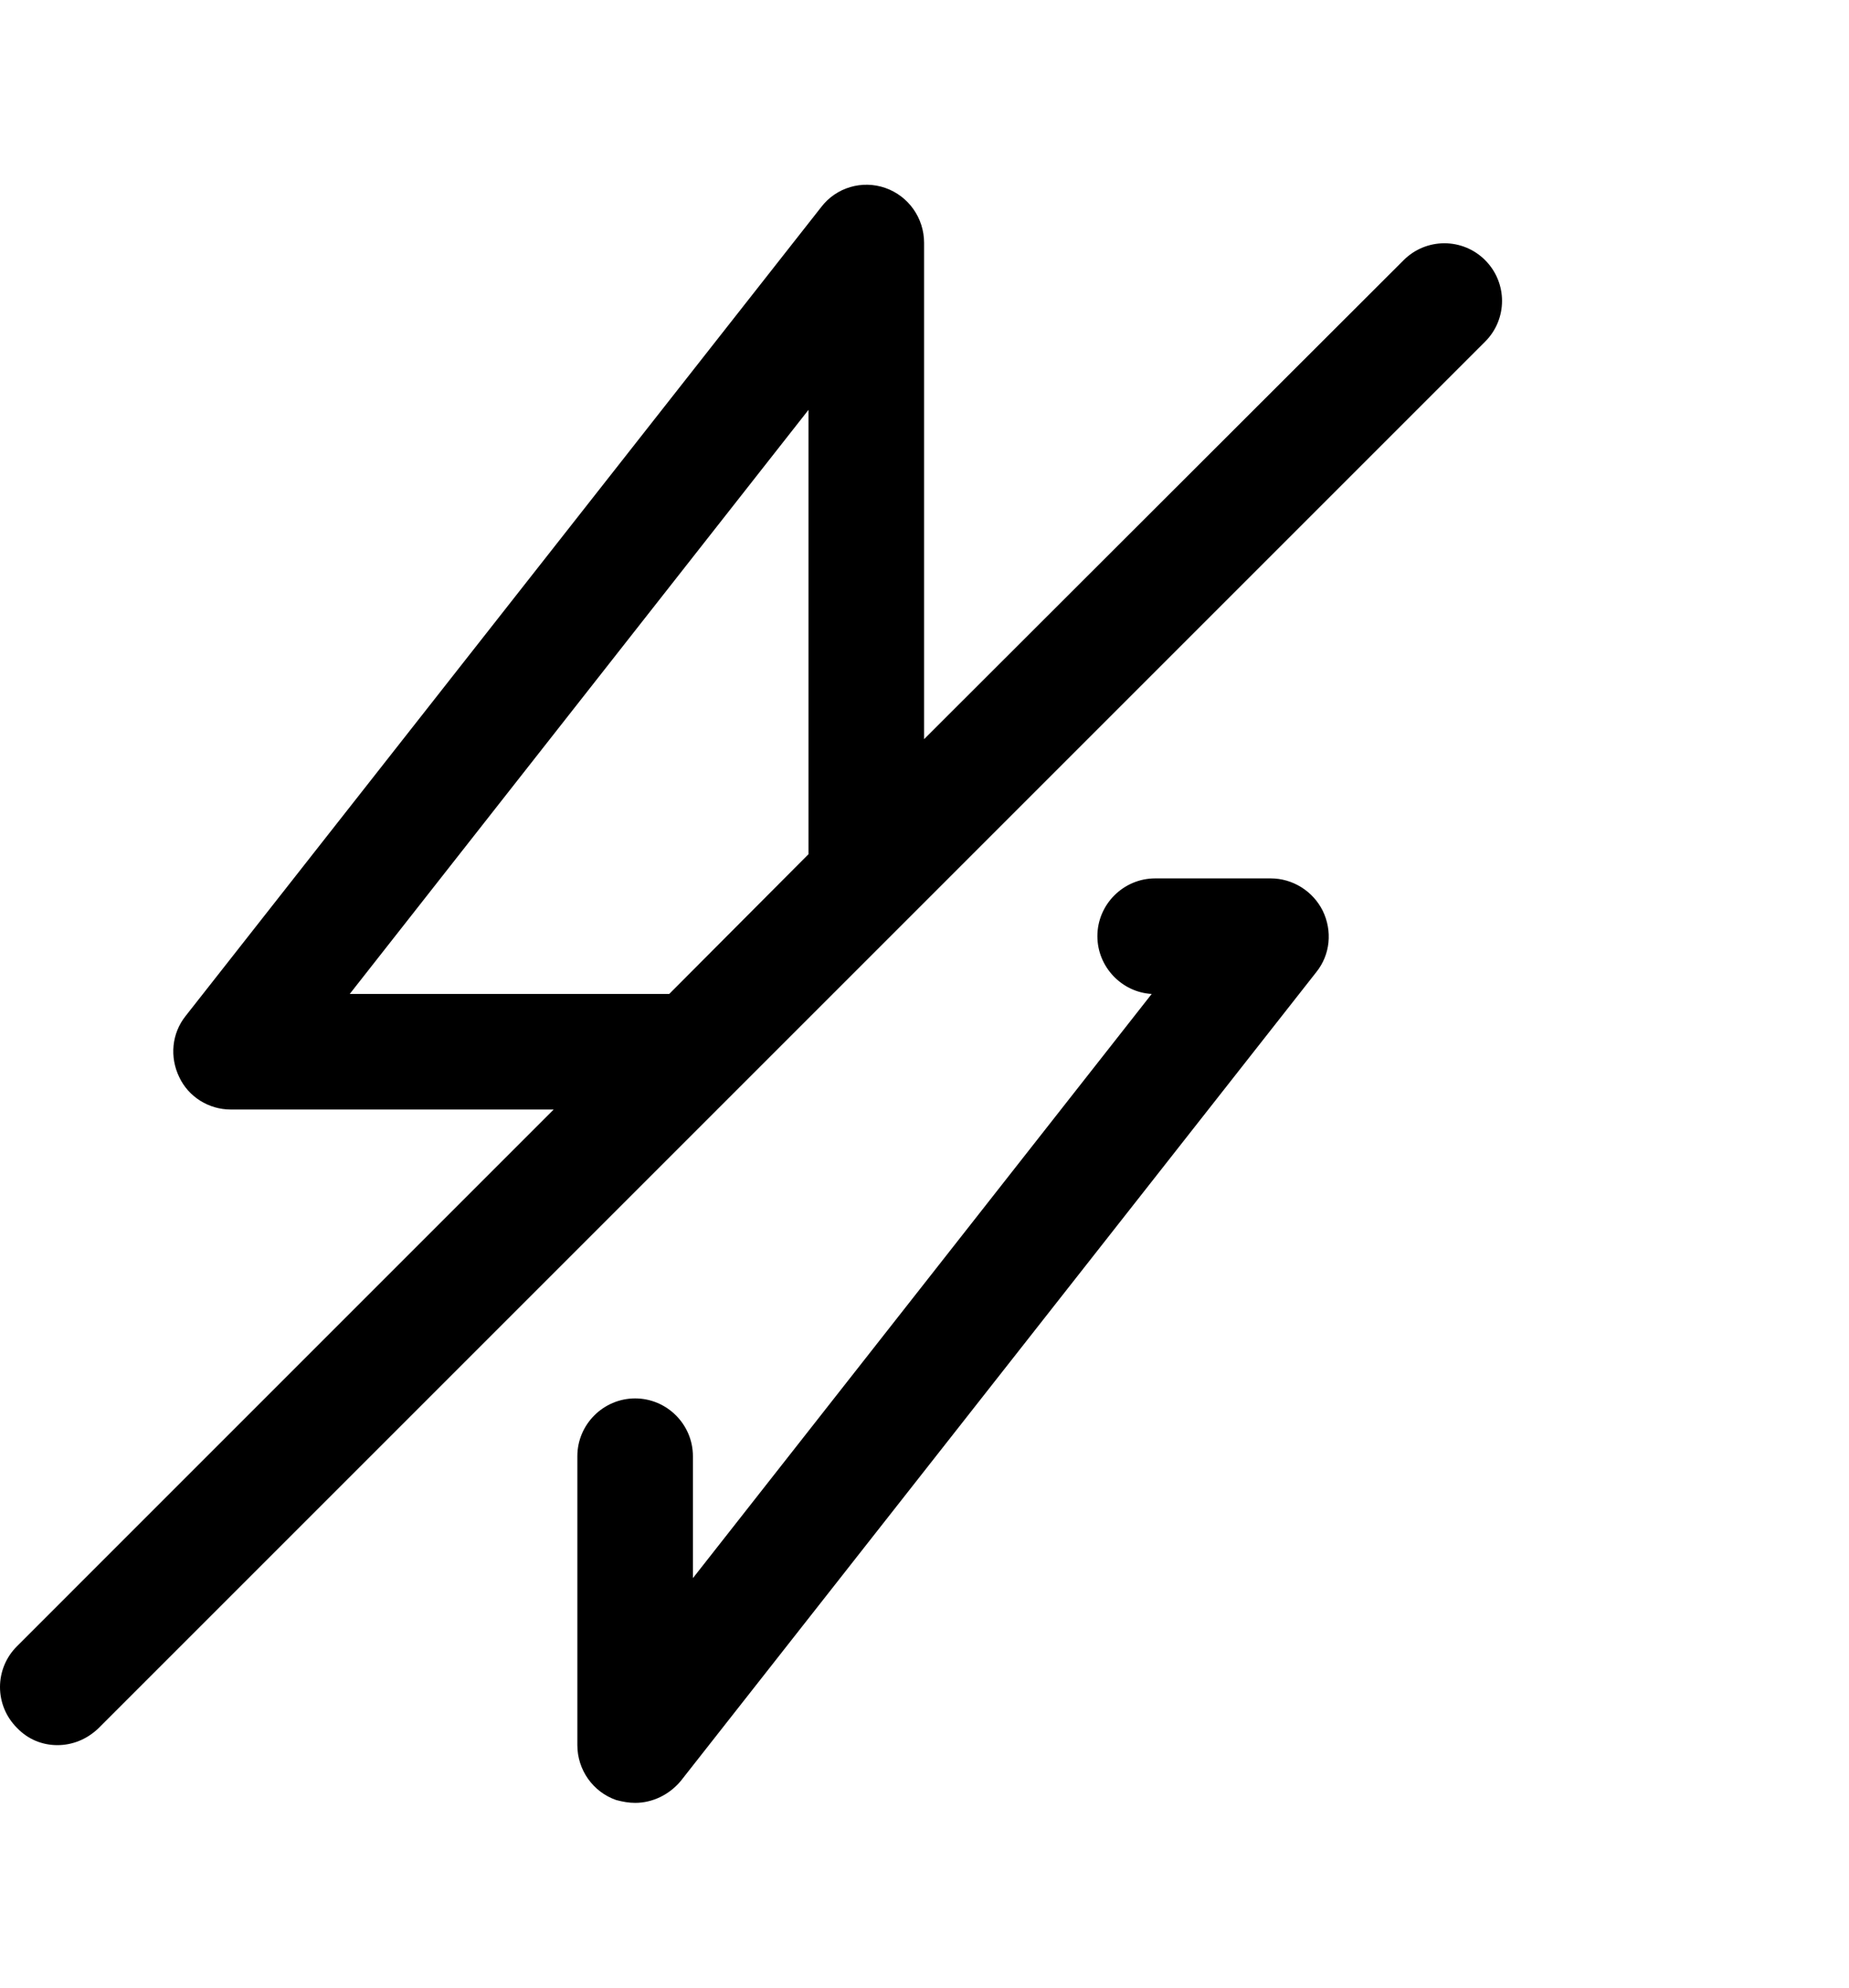
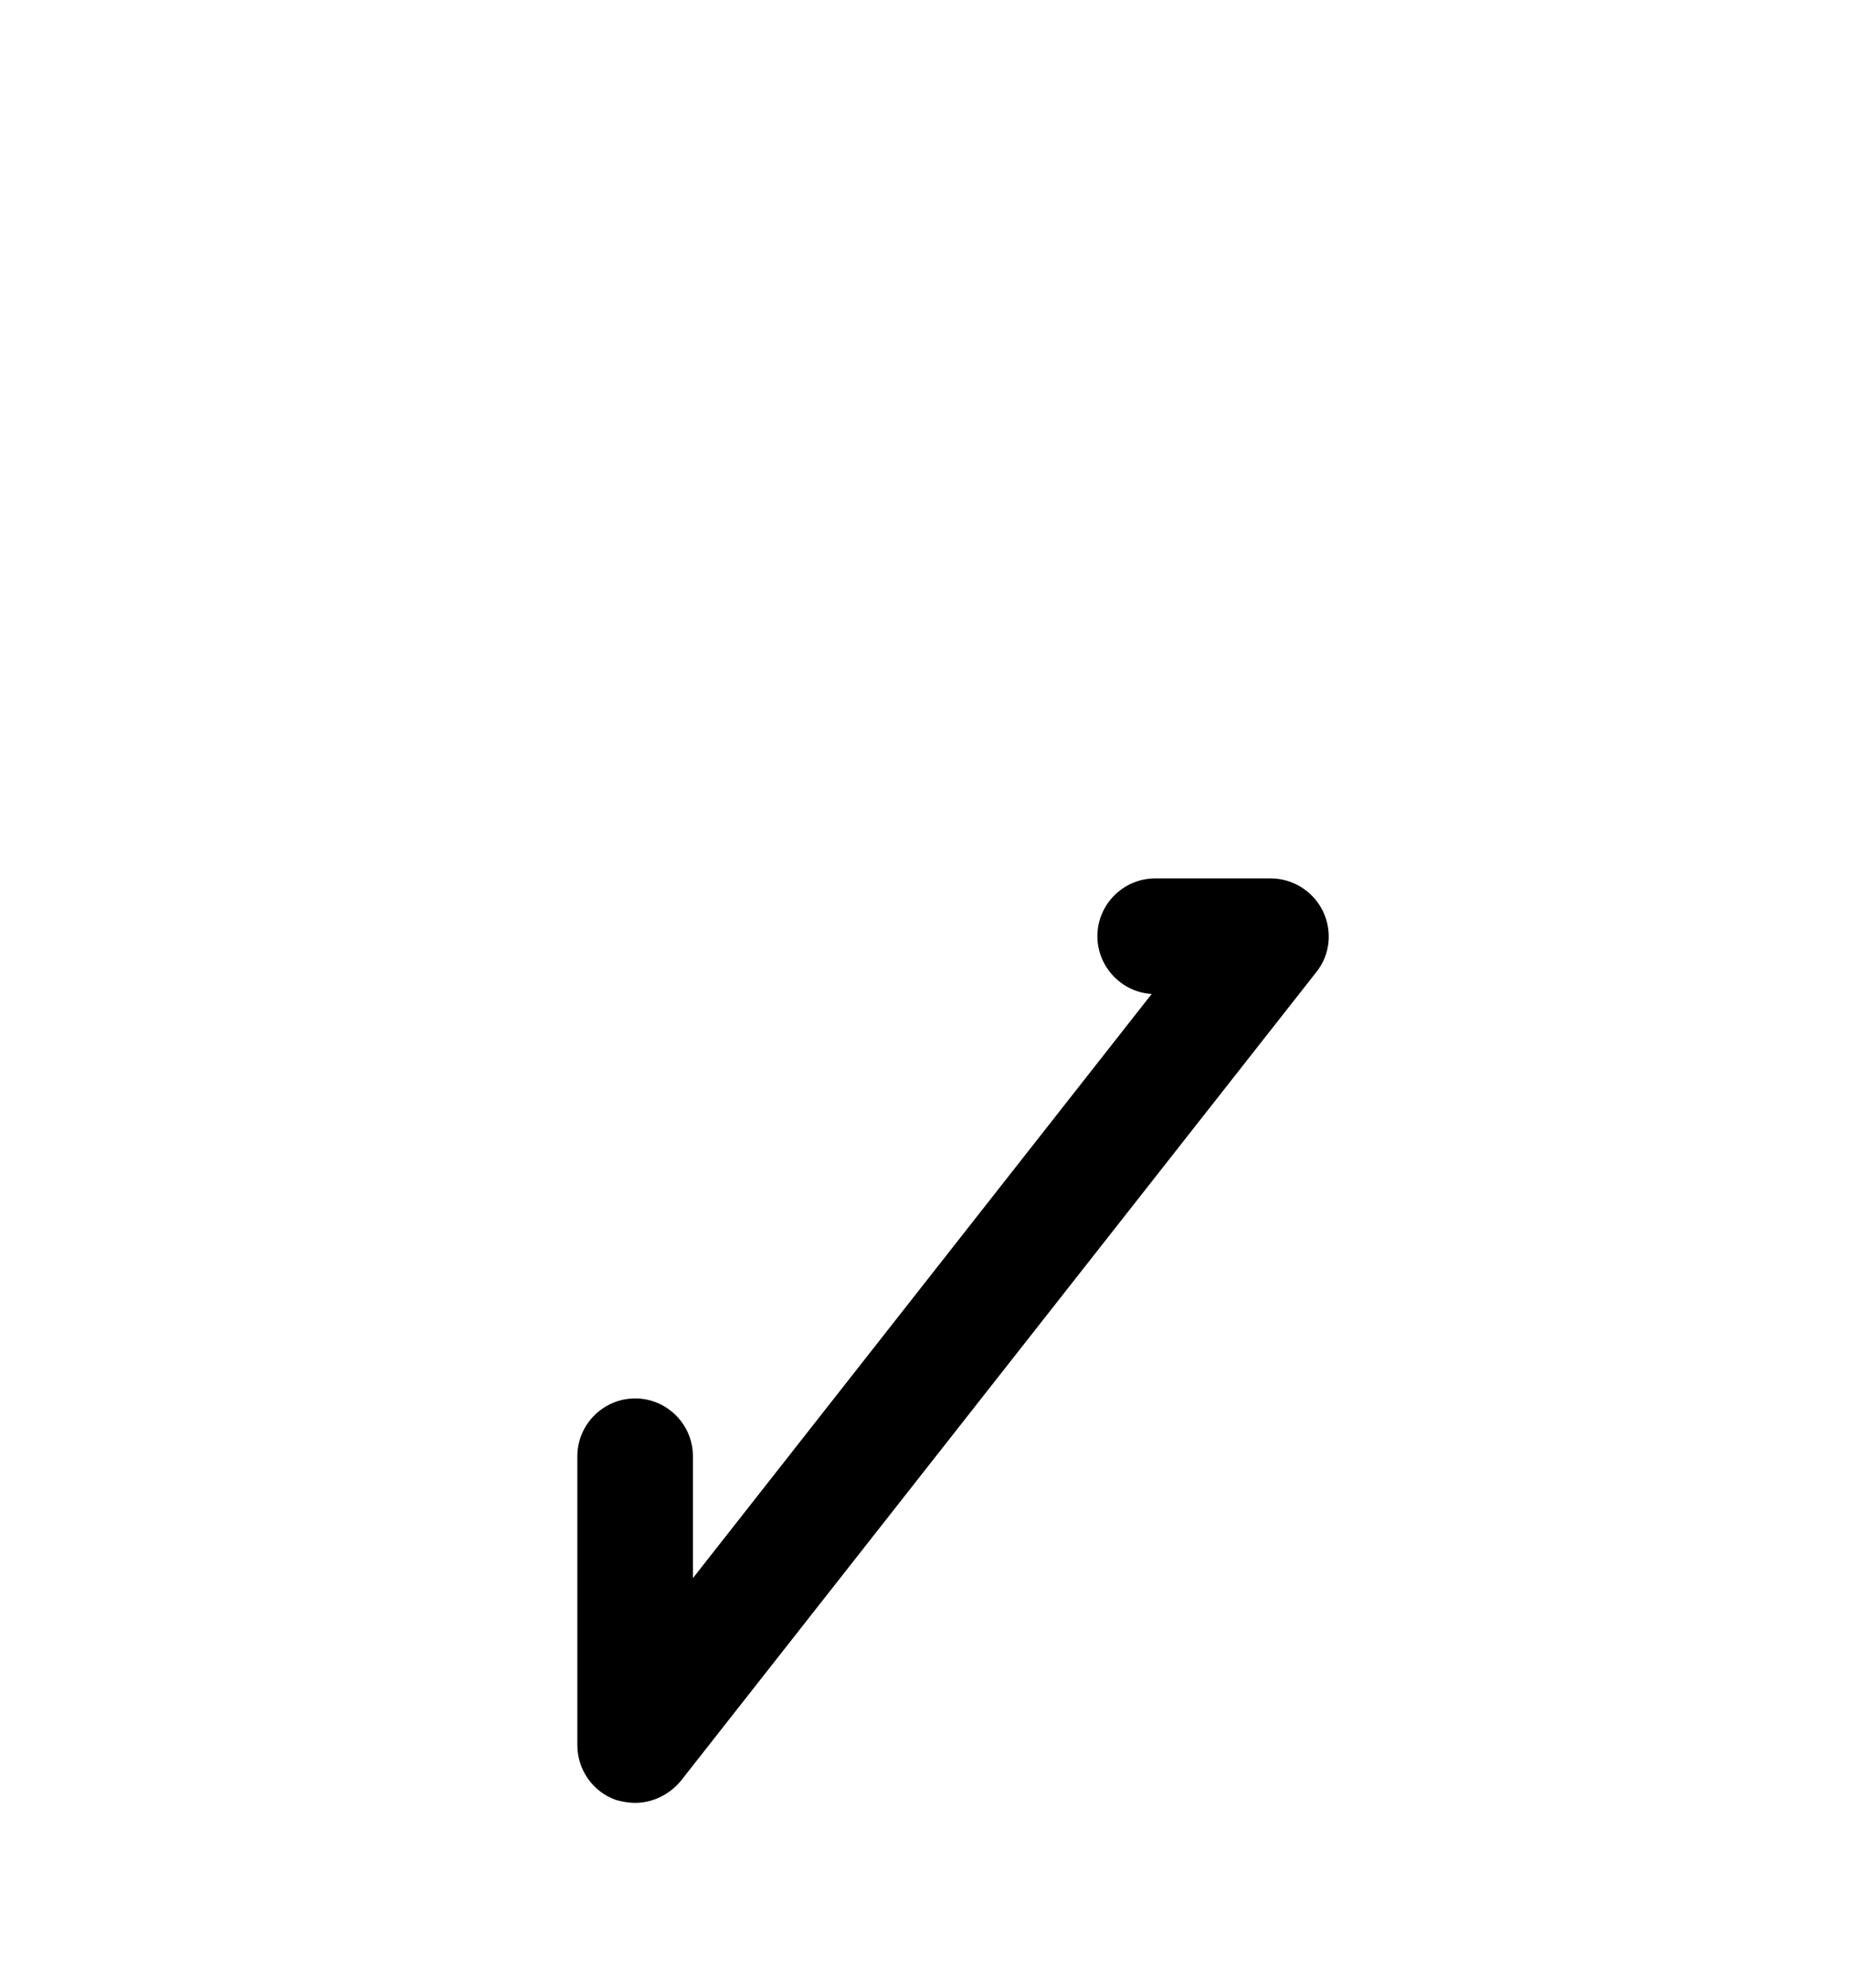
<svg xmlns="http://www.w3.org/2000/svg" width="40" height="43" viewBox="0 0 40 43" fill="none">
-   <path d="M1.241 37.754C1.566 37.754 1.878 37.629 2.128 37.391L15.878 23.641L32.128 7.391C32.616 6.904 32.616 6.116 32.128 5.628C31.641 5.141 30.853 5.141 30.366 5.628L19.991 15.991V5.253C19.991 4.716 19.653 4.241 19.153 4.066C18.653 3.891 18.091 4.053 17.766 4.479L4.016 21.979C3.716 22.354 3.666 22.866 3.878 23.303C4.078 23.729 4.516 24.003 4.991 24.003H11.978L0.366 35.616C-0.122 36.103 -0.122 36.891 0.366 37.379C0.603 37.629 0.916 37.754 1.241 37.754ZM7.566 21.503L17.491 8.866V18.479L14.478 21.503H7.566Z" fill="black" />
  <path d="M13.74 30.253C13.053 30.253 12.49 30.816 12.49 31.503V37.753C12.49 38.291 12.828 38.766 13.328 38.941C13.465 38.978 13.603 39.003 13.74 39.003C14.115 39.003 14.478 38.828 14.728 38.528L28.478 21.028C28.778 20.653 28.828 20.141 28.615 19.703C28.403 19.278 27.965 19.003 27.49 19.003H24.99C24.303 19.003 23.74 19.566 23.74 20.253C23.74 20.916 24.265 21.466 24.915 21.503L14.99 34.141V31.503C14.99 30.816 14.428 30.253 13.74 30.253Z" fill="black" />
</svg>